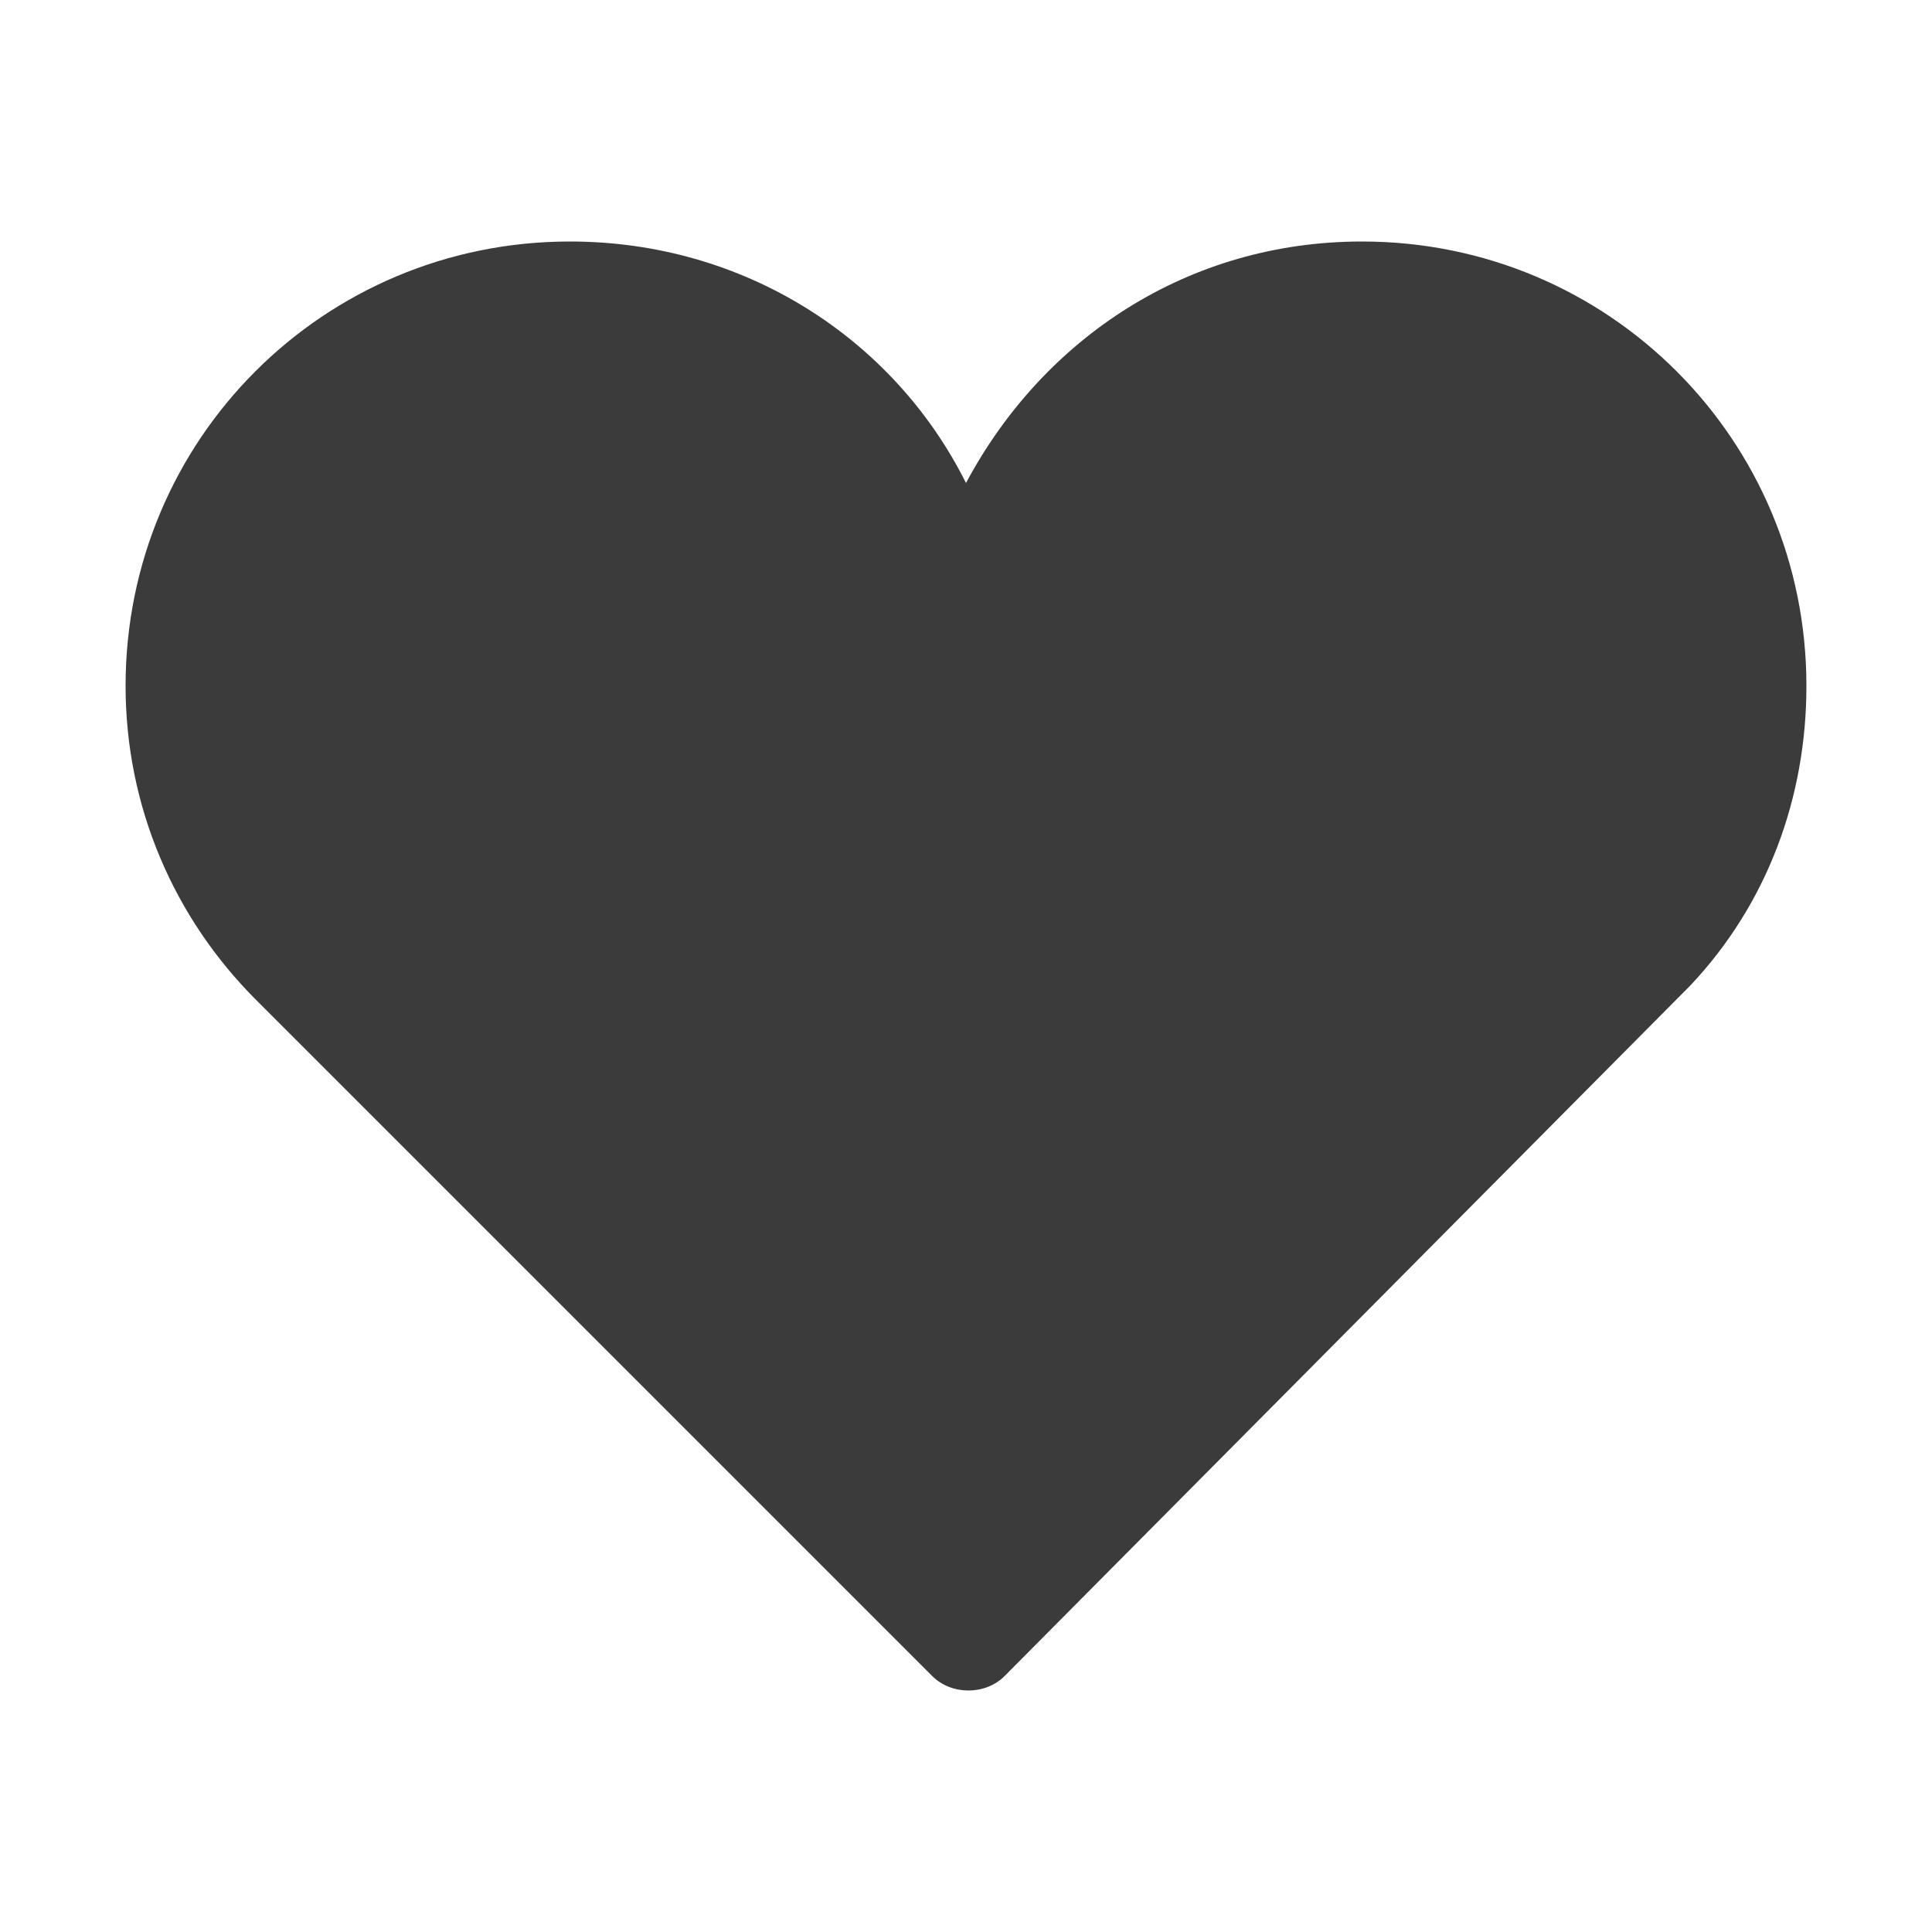
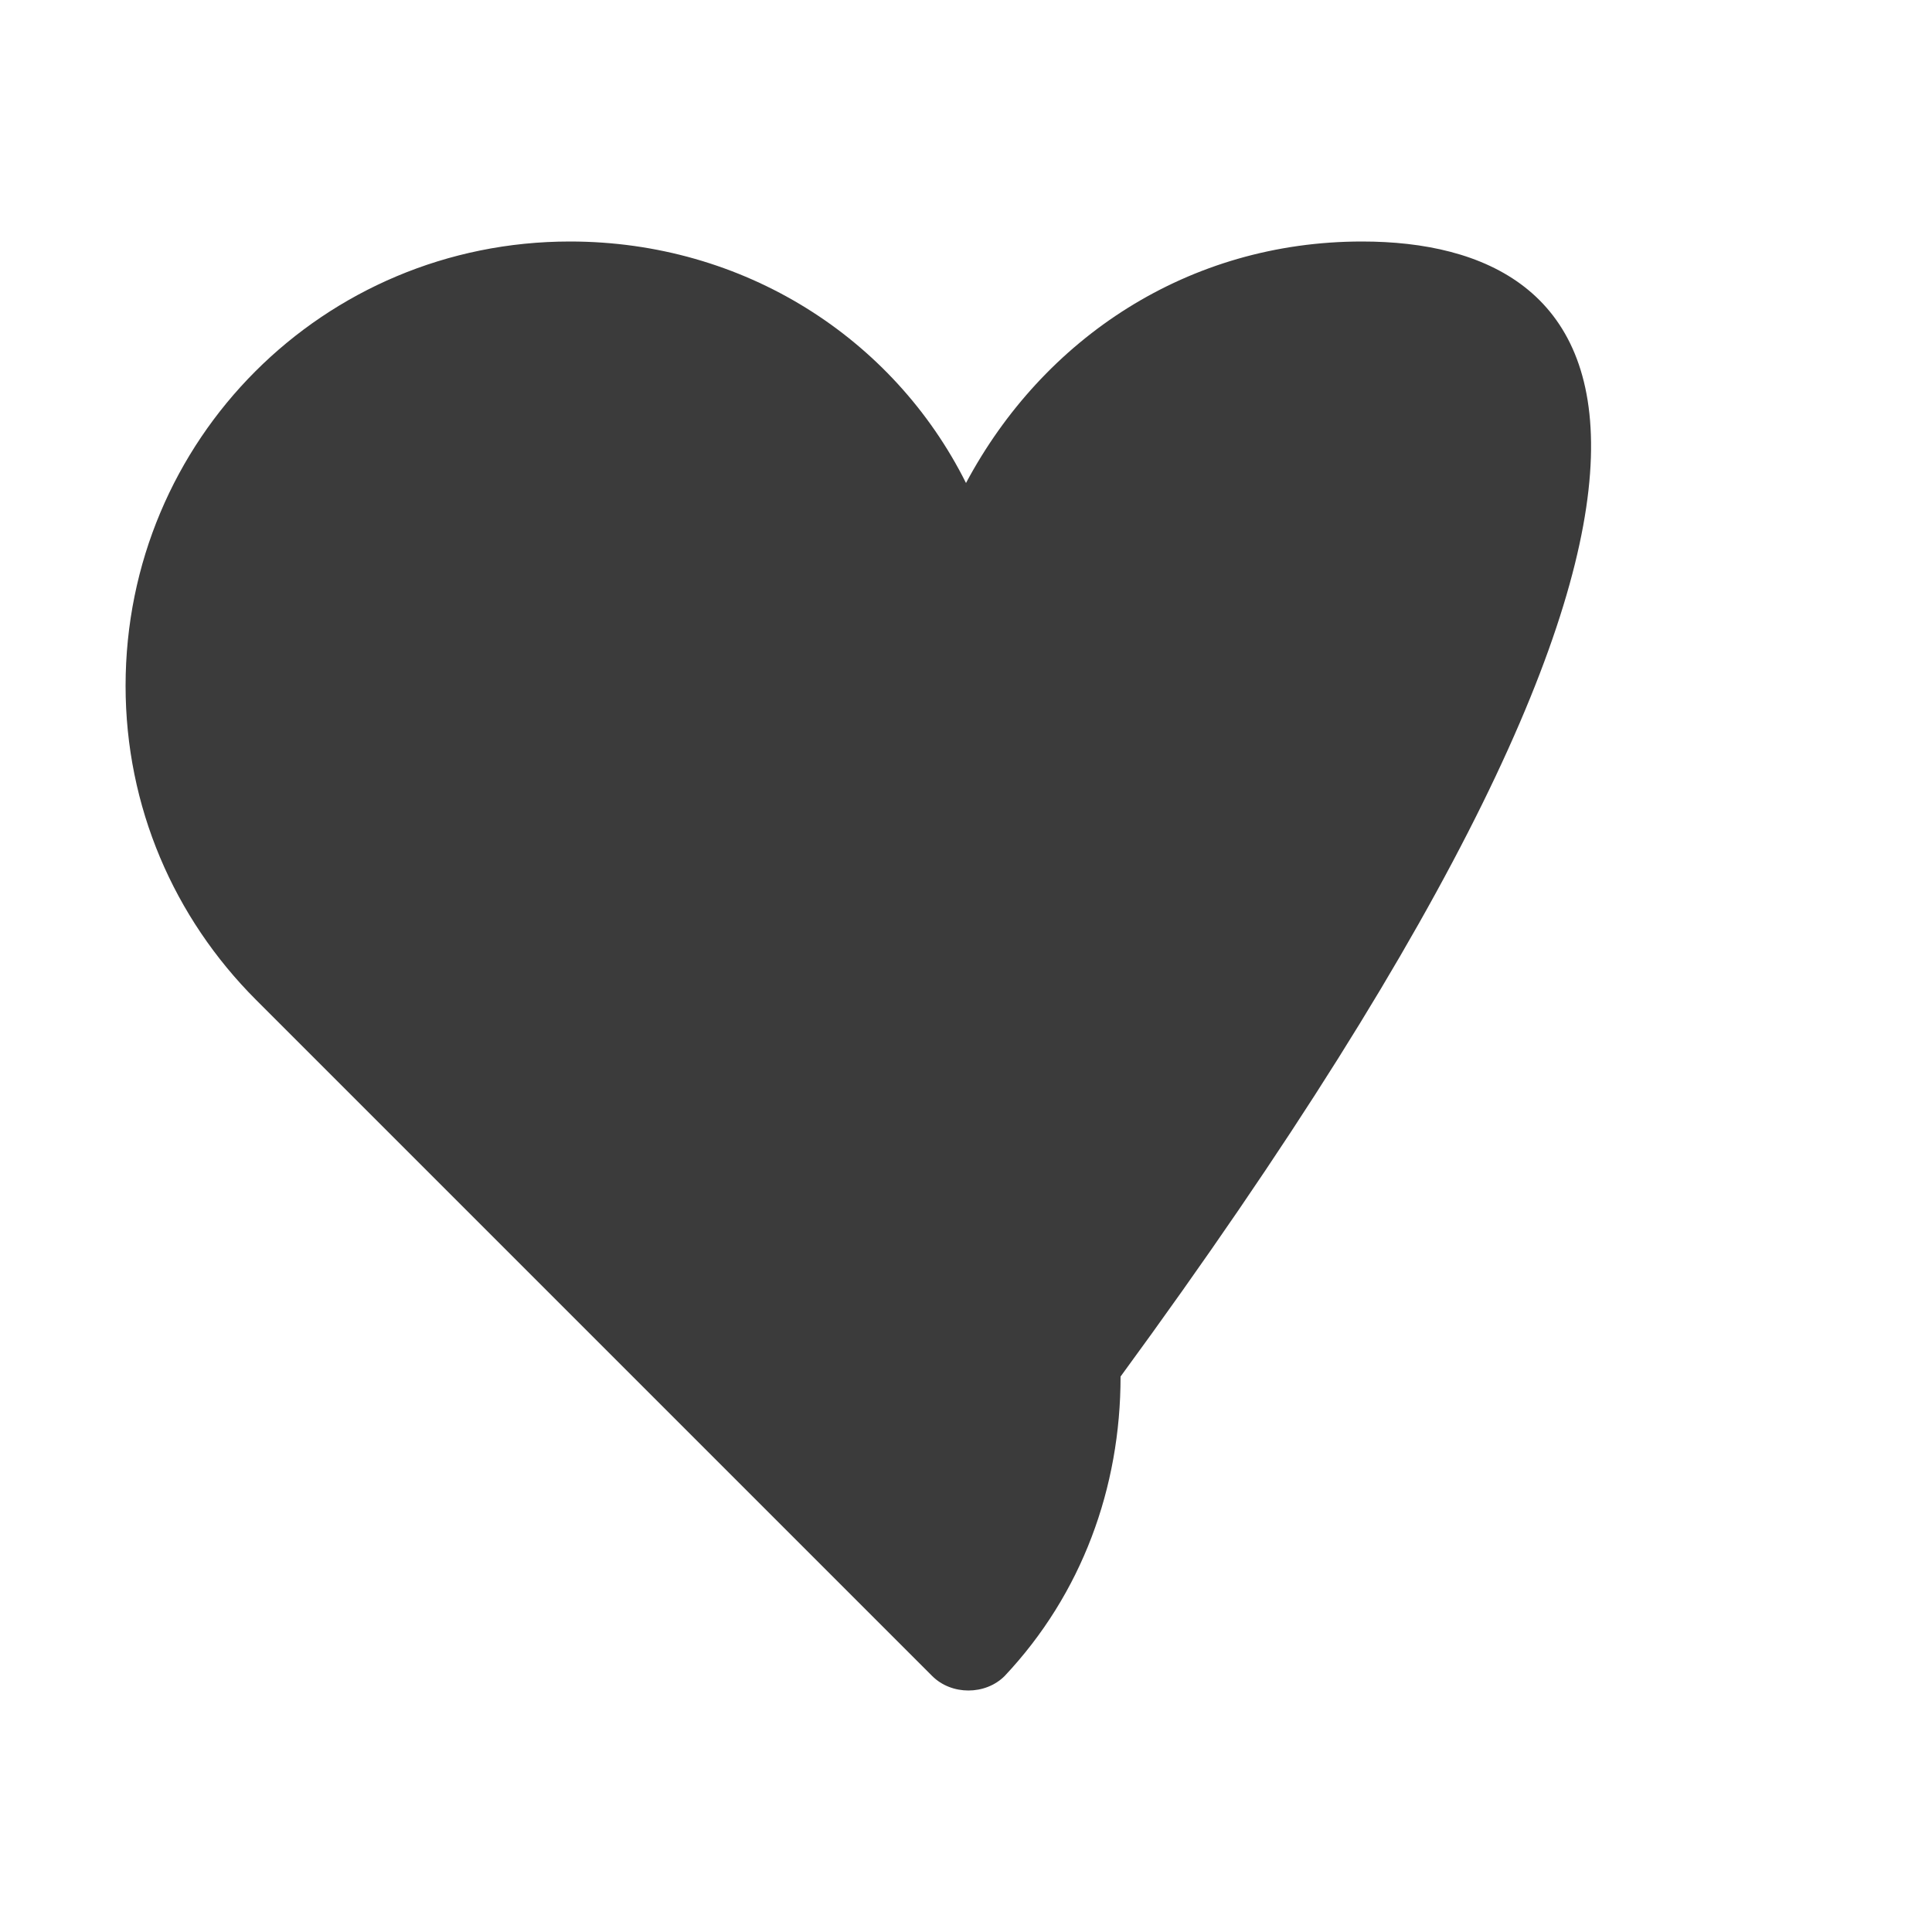
<svg xmlns="http://www.w3.org/2000/svg" version="1.1" id="レイヤー_1" x="0px" y="0px" viewBox="0 0 40 40" style="enable-background:new 0 0 40 40;" xml:space="preserve">
  <style type="text/css">
	.st0{fill:#3B3B3B;}
</style>
-   <path class="st0" d="M28.2,5c-3.6,0-6.6,2-8.2,5c-1.5-3-4.6-5-8.2-5c-5.1,0-9.2,4.1-9.2,9.2c0,2.5,1,4.8,2.7,6.5l14,14  c0.4,0.4,1.1,0.4,1.5,0L35,20.4c1.6-1.7,2.4-3.9,2.4-6.2C37.4,9.1,33.3,5,28.2,5z" />
+   <path class="st0" d="M28.2,5c-3.6,0-6.6,2-8.2,5c-1.5-3-4.6-5-8.2-5c-5.1,0-9.2,4.1-9.2,9.2c0,2.5,1,4.8,2.7,6.5l14,14  c0.4,0.4,1.1,0.4,1.5,0c1.6-1.7,2.4-3.9,2.4-6.2C37.4,9.1,33.3,5,28.2,5z" />
</svg>